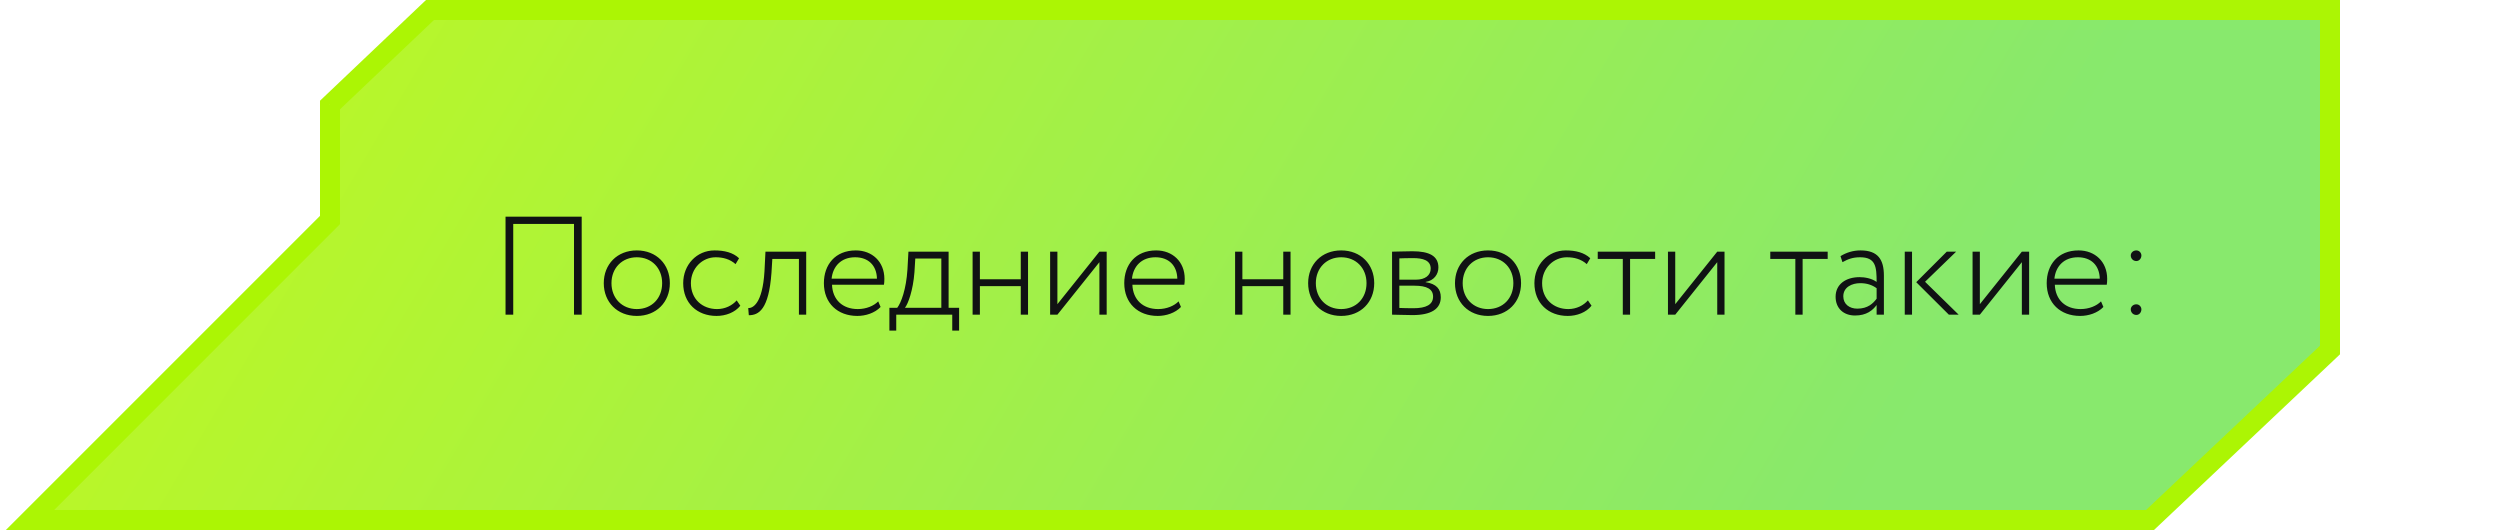
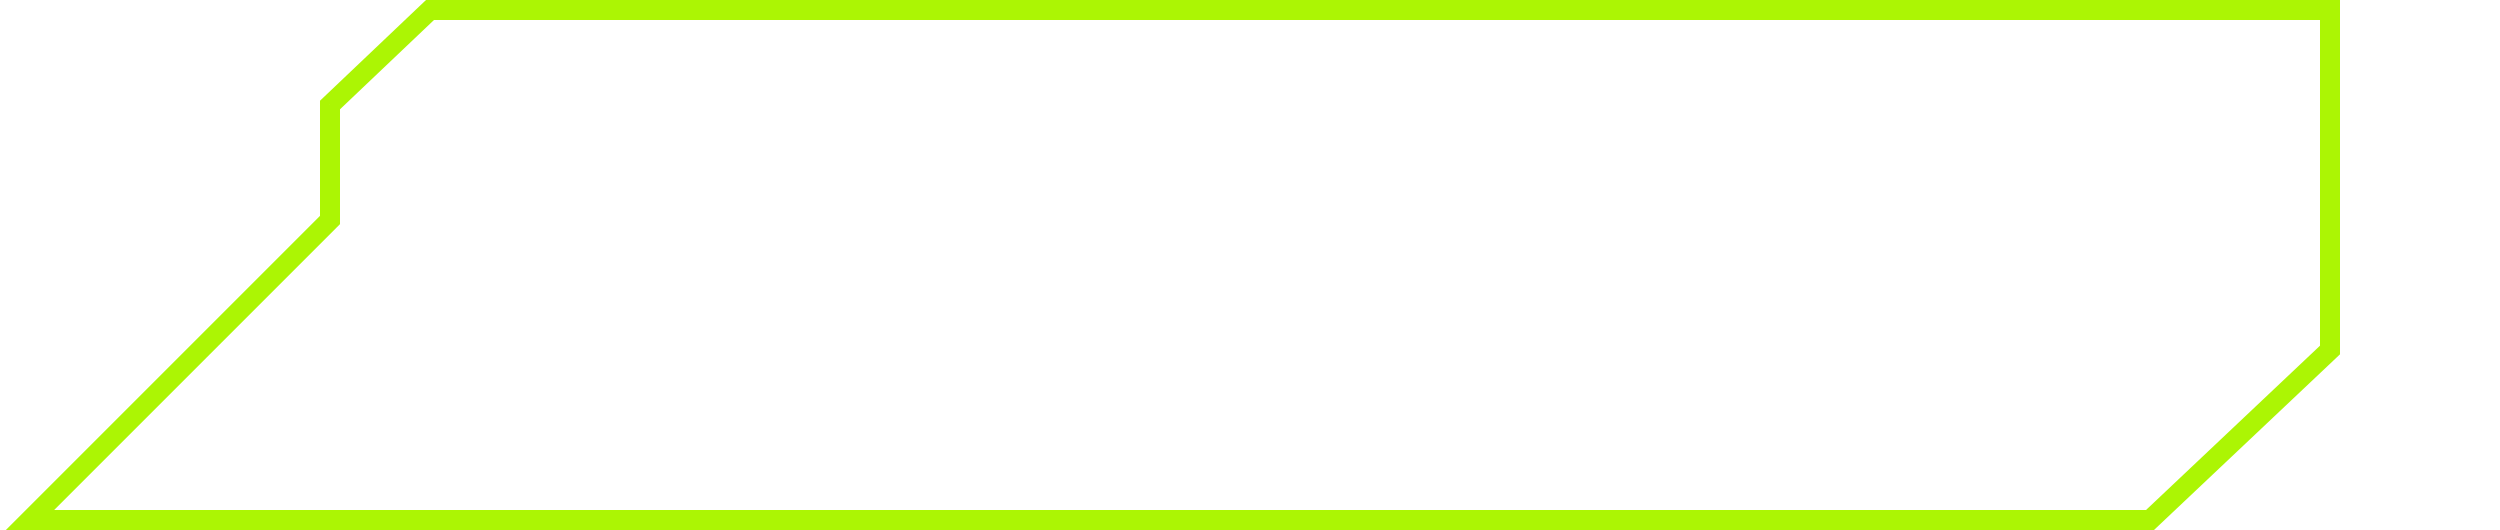
<svg xmlns="http://www.w3.org/2000/svg" width="250" height="53" viewBox="0 0 250 53" fill="none">
-   <path fill-rule="evenodd" clip-rule="evenodd" d="M195.5 1H233L233 35L215 52H35H33H3L33 22L33 10.5L43 1H195.5Z" fill="url(#paint0_linear_2321_190)" fill-opacity="0.85" />
  <path d="M233 1V0H234L234 1L233 1ZM233 35L234 35L234 35.431L233.687 35.727L233 35ZM215 52L215.687 52.727L215.398 53H215V52ZM3 52V53H0.586L2.293 51.293L3 52ZM33 22L34 22L34 22.414L33.707 22.707L33 22ZM33 10.5L32 10.5L32 10.071L32.312 9.775L33 10.5ZM43 1L42.311 0.275L42.601 0H43V1ZM233 2H195.5V0H233V2ZM232 35L232 1L234 1L234 35L232 35ZM214.313 51.273L232.313 34.273L233.687 35.727L215.687 52.727L214.313 51.273ZM35 51H215V53H35V51ZM33 51H35V53H33V51ZM3 51H33V53H3V51ZM33.707 22.707L3.707 52.707L2.293 51.293L32.293 21.293L33.707 22.707ZM34 10.5L34 22L32 22L32 10.5L34 10.5ZM43.689 1.725L33.689 11.225L32.312 9.775L42.311 0.275L43.689 1.725ZM195.5 2H43V0H195.5V2Z" fill="#ACF504" />
-   <path d="M57.4 31.467V22.395H51.324V31.467H50.554V21.667H58.17V31.467H57.4ZM60.377 28.317C60.377 26.427 61.721 25.041 63.681 25.041C65.641 25.041 66.985 26.427 66.985 28.317C66.985 30.207 65.641 31.593 63.681 31.593C61.721 31.593 60.377 30.207 60.377 28.317ZM61.147 28.317C61.147 29.829 62.211 30.907 63.681 30.907C65.165 30.907 66.215 29.843 66.215 28.317C66.215 26.805 65.165 25.727 63.681 25.727C62.225 25.727 61.147 26.791 61.147 28.317ZM73.668 30.039L74.032 30.571C73.5 31.243 72.576 31.593 71.652 31.593C69.706 31.593 68.32 30.305 68.32 28.317C68.32 26.483 69.664 25.041 71.456 25.041C72.436 25.041 73.304 25.251 73.906 25.825L73.556 26.413C72.996 25.909 72.296 25.727 71.568 25.727C70.238 25.727 69.09 26.819 69.09 28.317C69.09 29.913 70.238 30.907 71.708 30.907C72.52 30.907 73.234 30.543 73.668 30.039ZM79.892 31.467V25.895H77.232L77.148 27.267C76.882 30.977 75.86 31.523 74.88 31.523L74.824 30.809C75.244 30.823 76.252 30.431 76.448 27.127L76.546 25.167H80.62V31.467H79.892ZM87.821 30.137L88.059 30.697C87.485 31.299 86.575 31.593 85.735 31.593C83.747 31.593 82.389 30.305 82.389 28.317C82.389 26.483 83.509 25.041 85.581 25.041C87.205 25.041 88.437 26.161 88.437 27.883C88.437 28.121 88.423 28.303 88.395 28.471H83.201C83.257 29.983 84.265 30.907 85.777 30.907C86.631 30.907 87.387 30.585 87.821 30.137ZM85.511 25.727C84.111 25.727 83.285 26.637 83.159 27.869H87.695C87.667 26.539 86.827 25.727 85.511 25.727ZM88.939 33.063V30.781H89.723C90.115 30.277 90.619 28.933 90.745 26.945L90.843 25.167H94.861V30.781H95.911V33.063H95.225V31.467H89.625V33.063H88.939ZM91.445 27.225C91.305 29.045 90.815 30.375 90.493 30.781H94.133V25.853H91.529L91.445 27.225ZM102.076 31.467V28.611H97.989V31.467H97.26V25.167H97.989V27.925H102.076V25.167H102.804V31.467H102.076ZM105.74 31.467H105.012V25.167H105.74V30.417L109.94 25.167H110.668V31.467H109.94V26.217L105.74 31.467ZM117.858 30.137L118.096 30.697C117.522 31.299 116.612 31.593 115.772 31.593C113.784 31.593 112.426 30.305 112.426 28.317C112.426 26.483 113.546 25.041 115.618 25.041C117.242 25.041 118.474 26.161 118.474 27.883C118.474 28.121 118.46 28.303 118.432 28.471H113.238C113.294 29.983 114.302 30.907 115.814 30.907C116.668 30.907 117.424 30.585 117.858 30.137ZM115.548 25.727C114.148 25.727 113.322 26.637 113.196 27.869H117.732C117.704 26.539 116.864 25.727 115.548 25.727ZM128.326 31.467V28.611H124.238V31.467H123.51V25.167H124.238V27.925H128.326V25.167H129.054V31.467H128.326ZM130.814 28.317C130.814 26.427 132.158 25.041 134.118 25.041C136.078 25.041 137.422 26.427 137.422 28.317C137.422 30.207 136.078 31.593 134.118 31.593C132.158 31.593 130.814 30.207 130.814 28.317ZM131.584 28.317C131.584 29.829 132.648 30.907 134.118 30.907C135.602 30.907 136.652 29.843 136.652 28.317C136.652 26.805 135.602 25.727 134.118 25.727C132.662 25.727 131.584 26.791 131.584 28.317ZM139.206 31.467V25.167C139.752 25.167 140.382 25.125 141.236 25.125C142.944 25.125 143.84 25.601 143.84 26.749C143.84 27.435 143.392 28.065 142.566 28.191V28.219C143.644 28.387 144.078 28.905 144.078 29.731C144.078 30.879 143.14 31.509 141.264 31.509C140.48 31.509 139.78 31.467 139.206 31.467ZM141.446 28.569H139.934V30.795C140.34 30.809 140.774 30.823 141.348 30.823C142.622 30.823 143.308 30.459 143.308 29.661C143.308 28.919 142.706 28.569 141.446 28.569ZM141.32 25.811C140.718 25.811 140.284 25.825 139.934 25.839V27.967H141.6C142.51 27.967 143.07 27.533 143.07 26.861C143.07 26.021 142.272 25.811 141.32 25.811ZM145.498 28.317C145.498 26.427 146.842 25.041 148.802 25.041C150.762 25.041 152.106 26.427 152.106 28.317C152.106 30.207 150.762 31.593 148.802 31.593C146.842 31.593 145.498 30.207 145.498 28.317ZM146.268 28.317C146.268 29.829 147.332 30.907 148.802 30.907C150.286 30.907 151.336 29.843 151.336 28.317C151.336 26.805 150.286 25.727 148.802 25.727C147.346 25.727 146.268 26.791 146.268 28.317ZM158.789 30.039L159.153 30.571C158.621 31.243 157.697 31.593 156.773 31.593C154.827 31.593 153.441 30.305 153.441 28.317C153.441 26.483 154.785 25.041 156.577 25.041C157.557 25.041 158.425 25.251 159.027 25.825L158.677 26.413C158.117 25.909 157.417 25.727 156.689 25.727C155.359 25.727 154.211 26.819 154.211 28.317C154.211 29.913 155.359 30.907 156.829 30.907C157.641 30.907 158.355 30.543 158.789 30.039ZM159.774 25.895V25.167H165.514V25.895H163.008V31.467H162.28V25.895H159.774ZM167.524 31.467H166.796V25.167H167.524V30.417L171.724 25.167H172.452V31.467H171.724V26.217L167.524 31.467ZM177.028 25.895V25.167H182.768V25.895H180.262V31.467H179.534V25.895H177.028ZM184.246 26.217L184.05 25.615C184.638 25.251 185.31 25.041 186.052 25.041C187.802 25.041 188.39 25.965 188.39 27.561V31.467H187.662V30.501C187.27 31.033 186.654 31.551 185.506 31.551C184.344 31.551 183.56 30.823 183.56 29.675C183.56 28.415 184.596 27.715 185.954 27.715C186.458 27.715 187.158 27.827 187.662 28.191C187.662 26.693 187.578 25.727 186.01 25.727C185.268 25.727 184.806 25.909 184.246 26.217ZM185.73 30.865C186.794 30.865 187.312 30.333 187.662 29.871V28.821C187.2 28.485 186.668 28.317 186.024 28.317C185.198 28.317 184.33 28.709 184.33 29.633C184.33 30.417 184.946 30.865 185.73 30.865ZM195.613 25.167L192.505 28.177L195.865 31.467H194.885L191.623 28.219L194.675 25.167H195.613ZM190.475 31.467V25.167H191.203V31.467H190.475ZM197.985 31.467H197.257V25.167H197.985V30.417L202.185 25.167H202.913V31.467H202.185V26.217L197.985 31.467ZM210.102 30.137L210.34 30.697C209.766 31.299 208.856 31.593 208.016 31.593C206.028 31.593 204.67 30.305 204.67 28.317C204.67 26.483 205.79 25.041 207.862 25.041C209.486 25.041 210.718 26.161 210.718 27.883C210.718 28.121 210.704 28.303 210.676 28.471H205.482C205.538 29.983 206.546 30.907 208.058 30.907C208.912 30.907 209.668 30.585 210.102 30.137ZM207.792 25.727C206.392 25.727 205.566 26.637 205.44 27.869H209.976C209.948 26.539 209.108 25.727 207.792 25.727ZM213.076 25.545C213.076 25.293 213.3 25.041 213.636 25.041C213.93 25.041 214.14 25.293 214.14 25.545C214.14 25.839 213.93 26.105 213.636 26.105C213.3 26.105 213.076 25.839 213.076 25.545ZM213.076 30.935C213.076 30.683 213.3 30.431 213.636 30.431C213.93 30.431 214.14 30.683 214.14 30.935C214.14 31.229 213.93 31.495 213.636 31.495C213.3 31.495 213.076 31.229 213.076 30.935Z" fill="#101213" />
  <defs>
    <linearGradient id="paint0_linear_2321_190" x1="35.291" y1="1" x2="168.196" y2="79.301" gradientUnits="userSpaceOnUse">
      <stop stop-color="#ACF504" />
      <stop offset="1" stop-color="#73E553" />
    </linearGradient>
  </defs>
</svg>